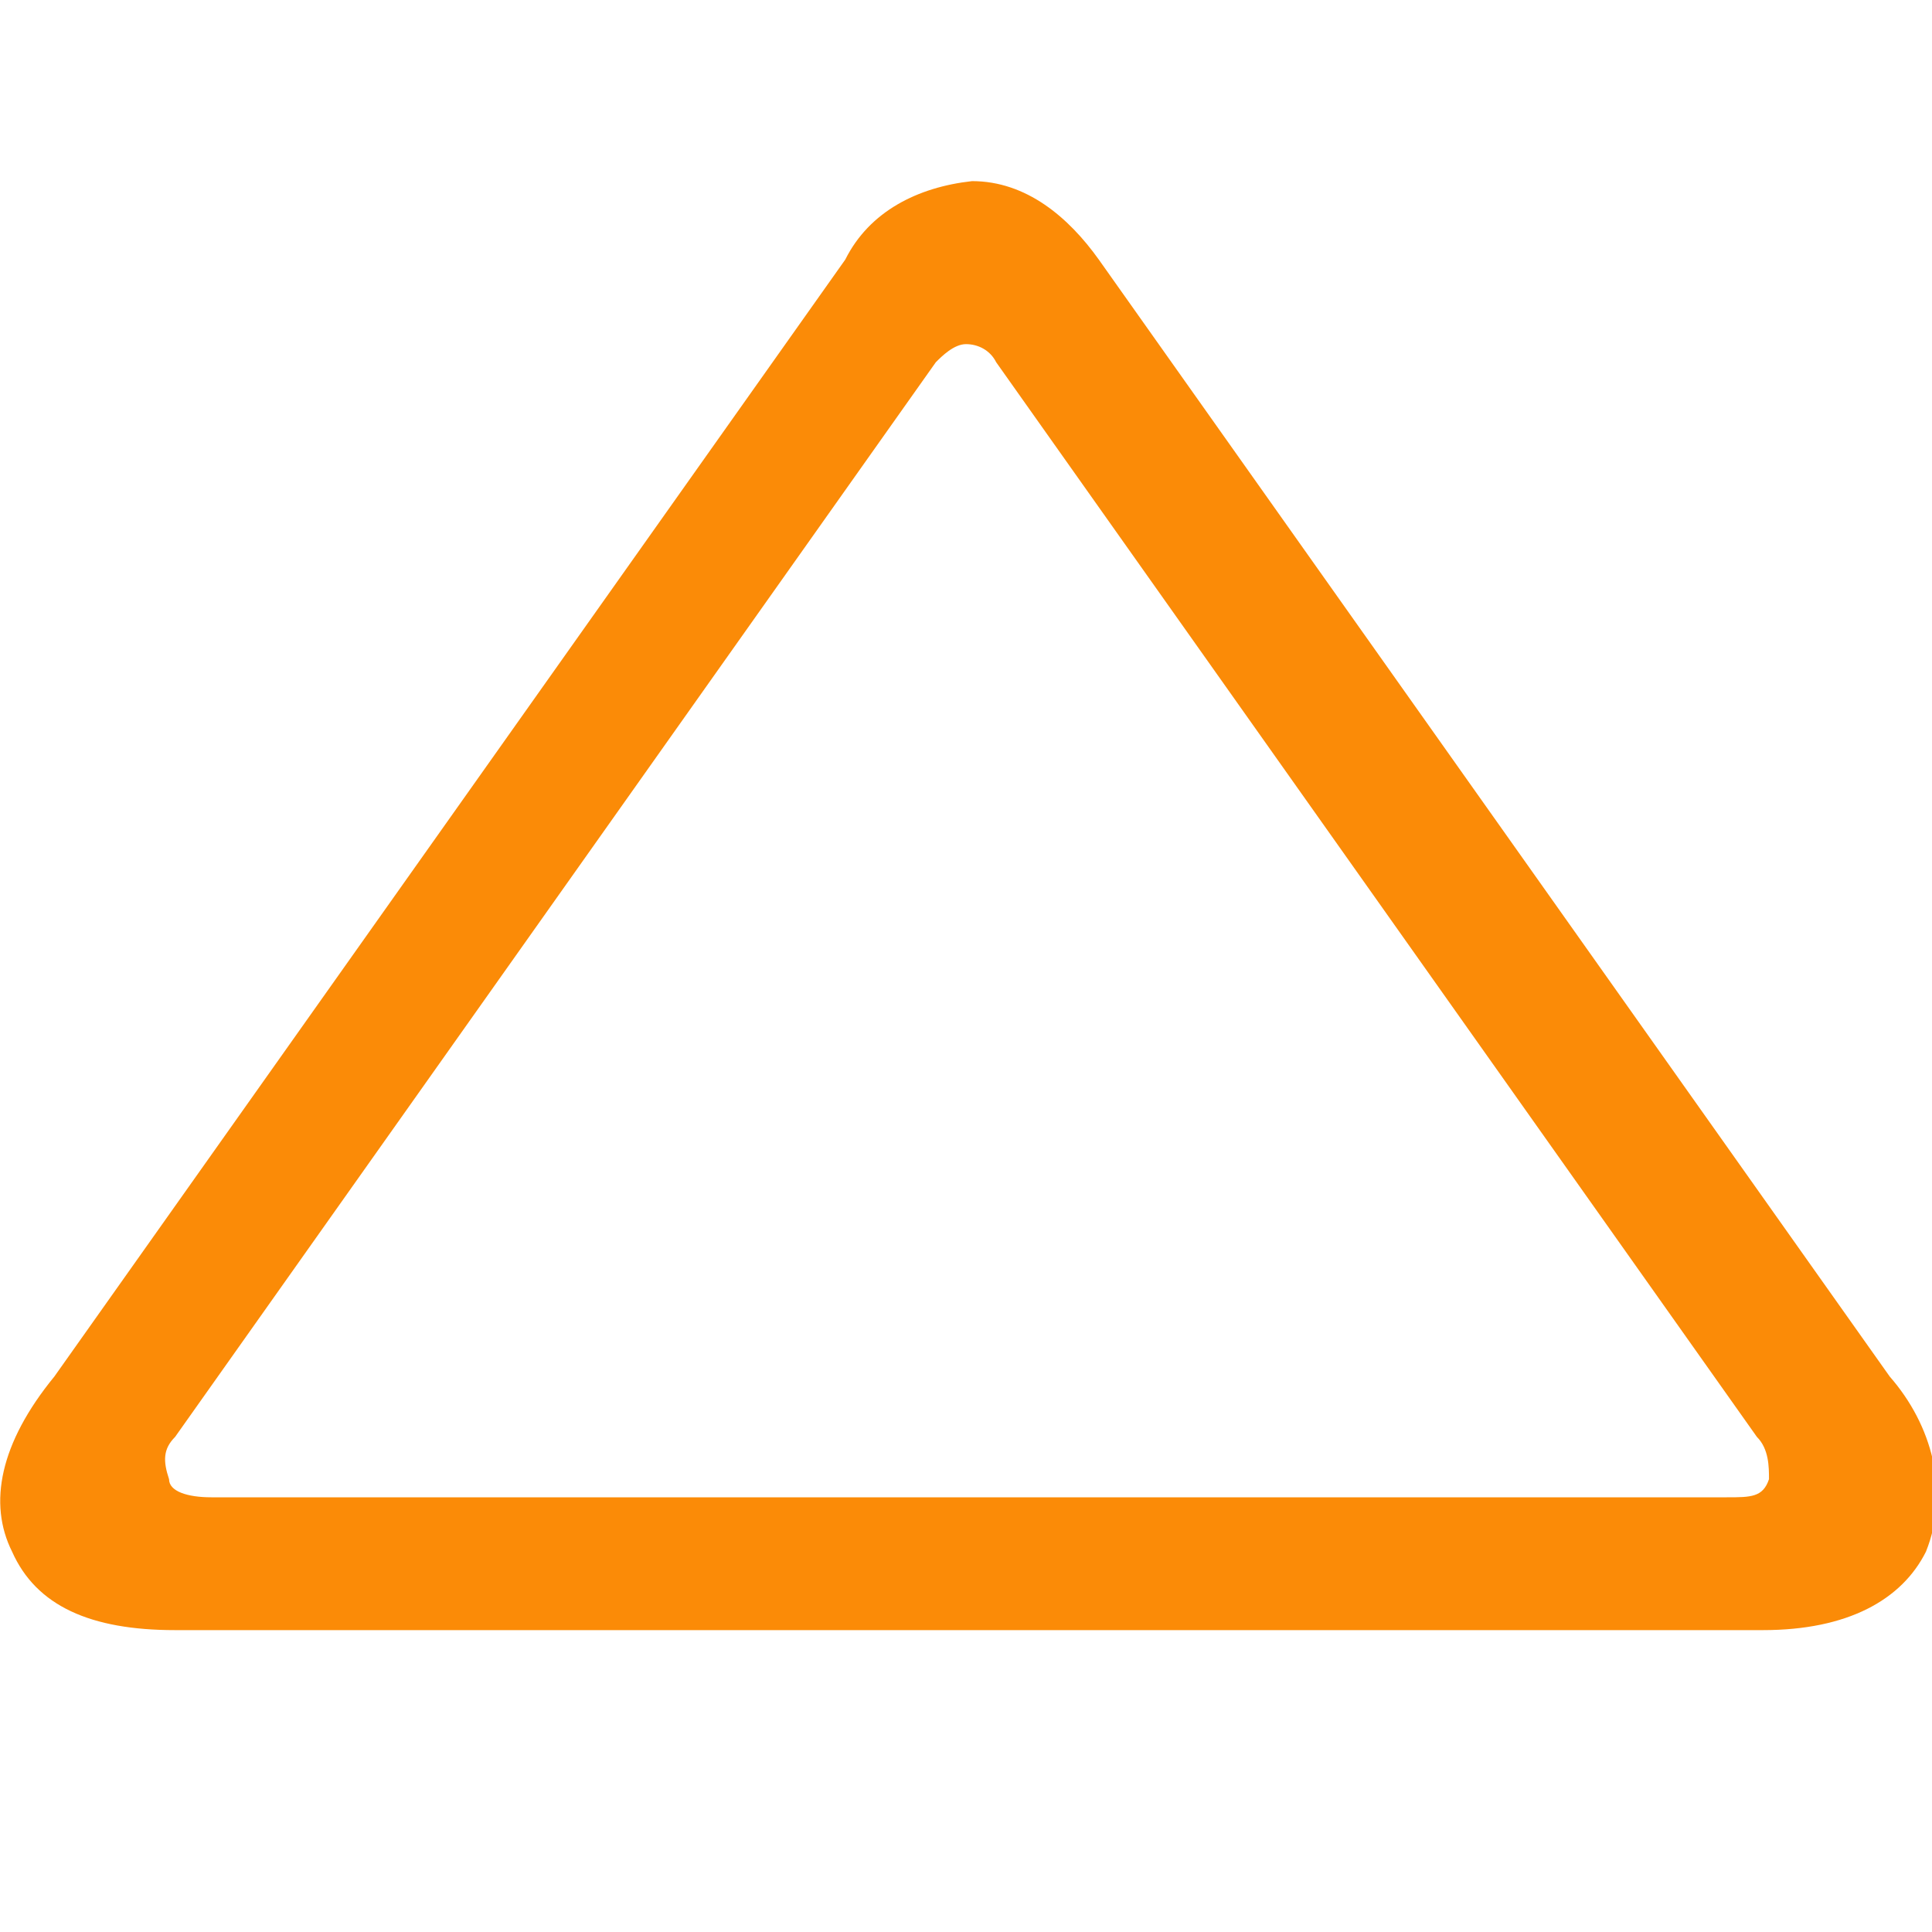
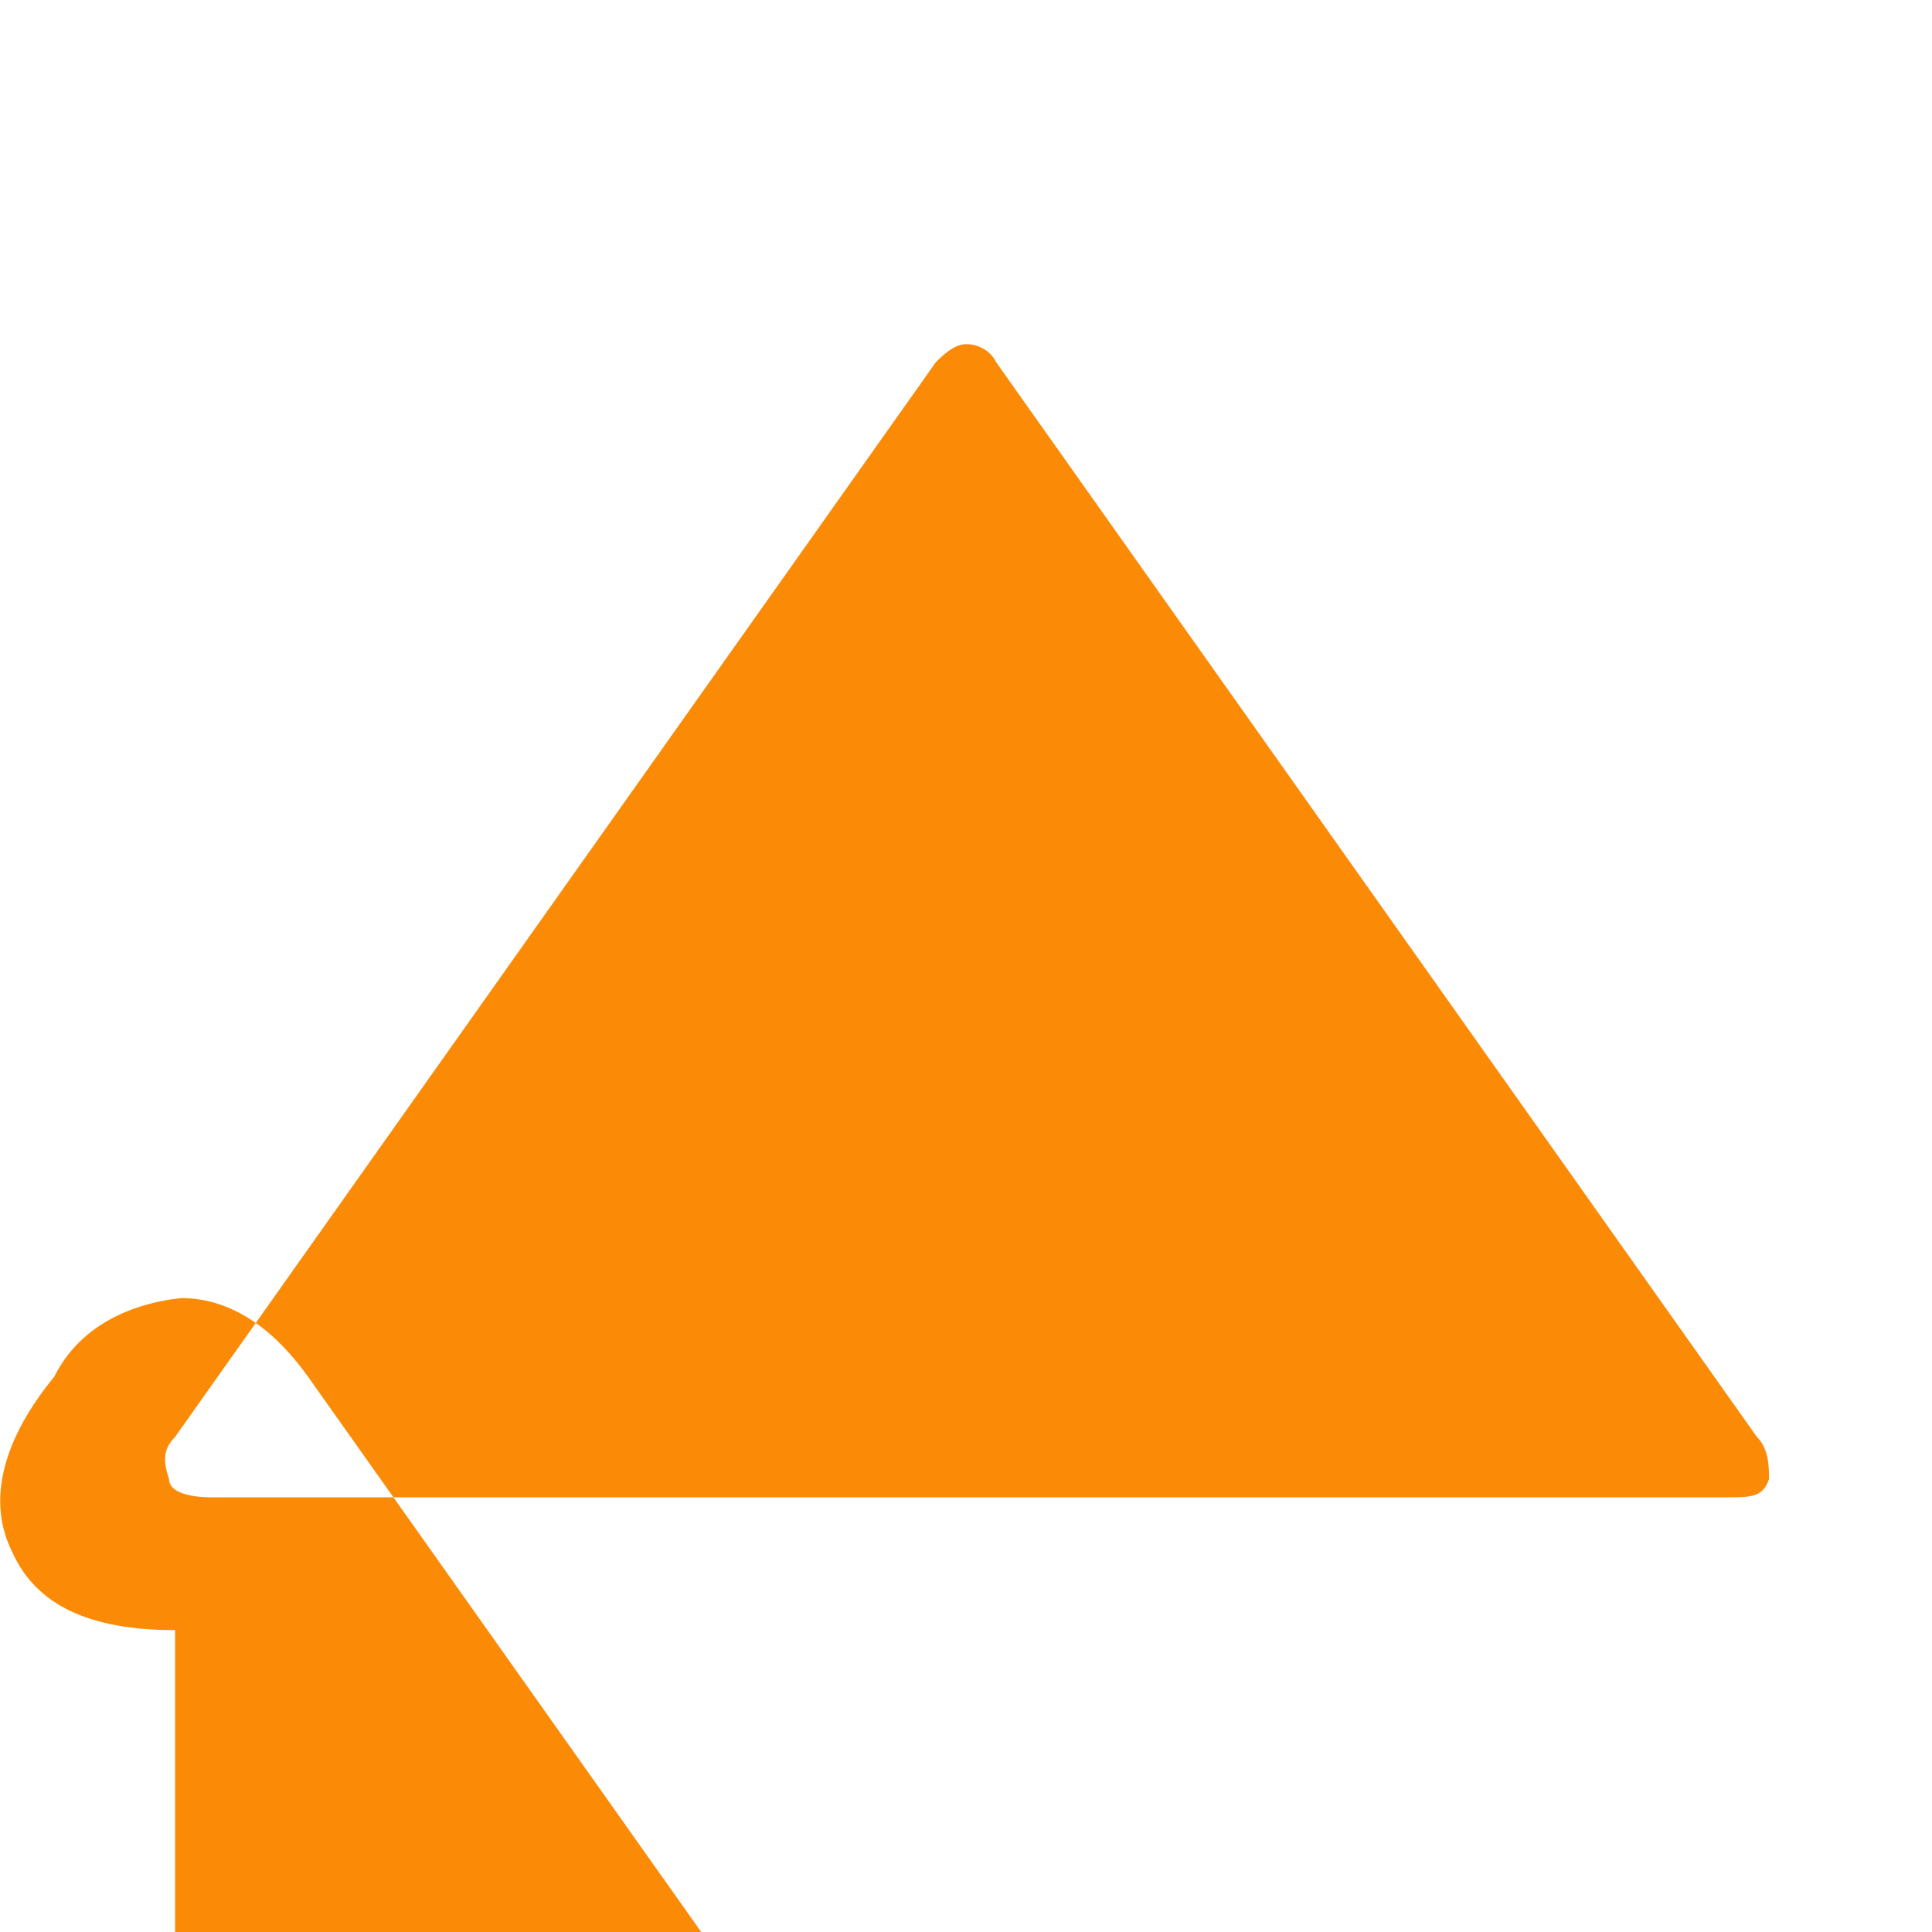
<svg xmlns="http://www.w3.org/2000/svg" id="_レイヤー_1" data-name="レイヤー 1" version="1.1" viewBox="0 0 32 32">
  <g id="triangle">
-     <path id="_パス_118109" data-name="パス 118109" d="M2.9 27c-1.4 0-2.3-.4-2.7-1.3-.4-.8-.2-1.8.7-2.9L14 4.3c.4-.8 1.2-1.2 2.1-1.3.9 0 1.6.6 2.1 1.3l13.1 18.5c.7.8 1 1.9.6 2.9-.4.8-1.3 1.3-2.7 1.3H2.9zm.5-2.2h25.2c.4 0 .6 0 .7-.3 0-.2 0-.5-.2-.7L16.5 6c-.1-.2-.3-.3-.5-.3s-.4.2-.5.3L2.9 23.8c-.2.2-.2.4-.1.7 0 .2.3.3.7.3z" fill="#fb8b07" stroke-width="0" />
+     <path id="_パス_118109" data-name="パス 118109" d="M2.9 27c-1.4 0-2.3-.4-2.7-1.3-.4-.8-.2-1.8.7-2.9c.4-.8 1.2-1.2 2.1-1.3.9 0 1.6.6 2.1 1.3l13.1 18.5c.7.8 1 1.9.6 2.9-.4.8-1.3 1.3-2.7 1.3H2.9zm.5-2.2h25.2c.4 0 .6 0 .7-.3 0-.2 0-.5-.2-.7L16.5 6c-.1-.2-.3-.3-.5-.3s-.4.2-.5.3L2.9 23.8c-.2.2-.2.4-.1.7 0 .2.3.3.7.3z" fill="#fb8b07" stroke-width="0" />
  </g>
</svg>